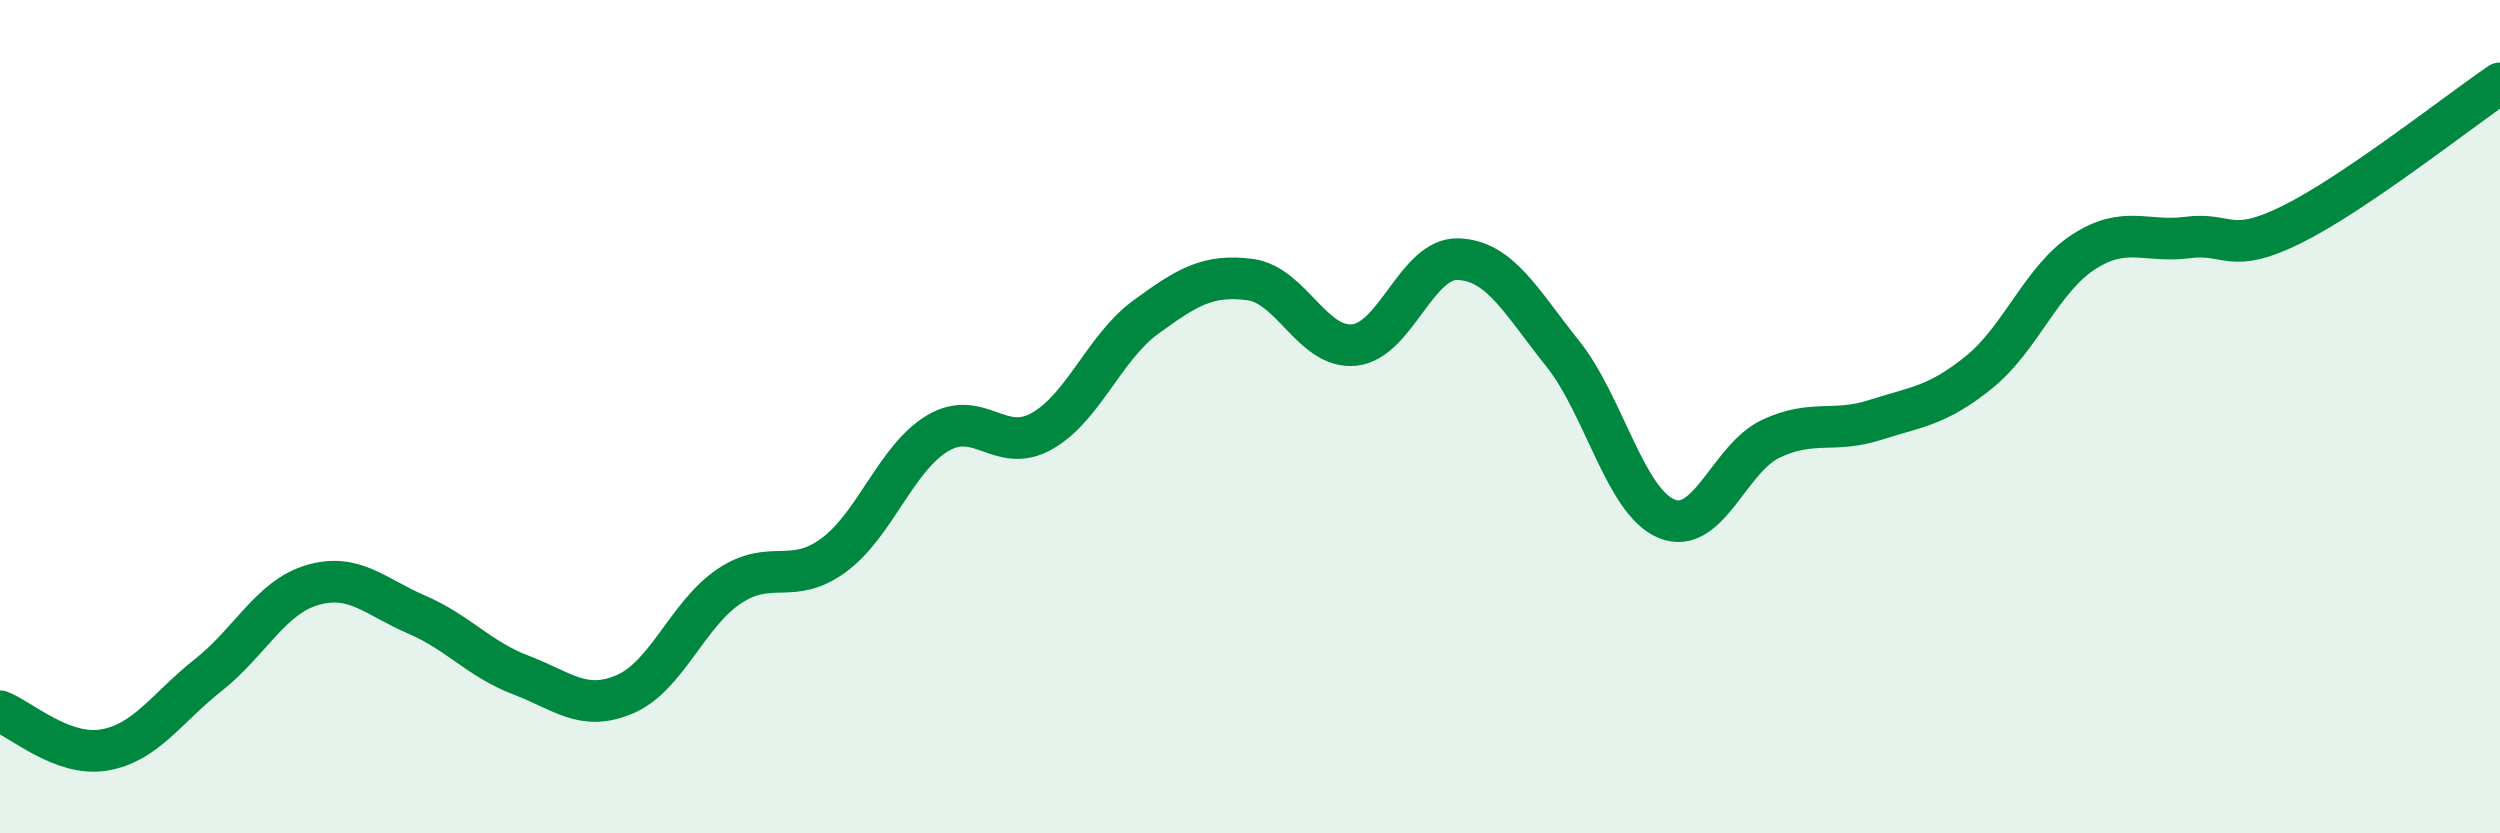
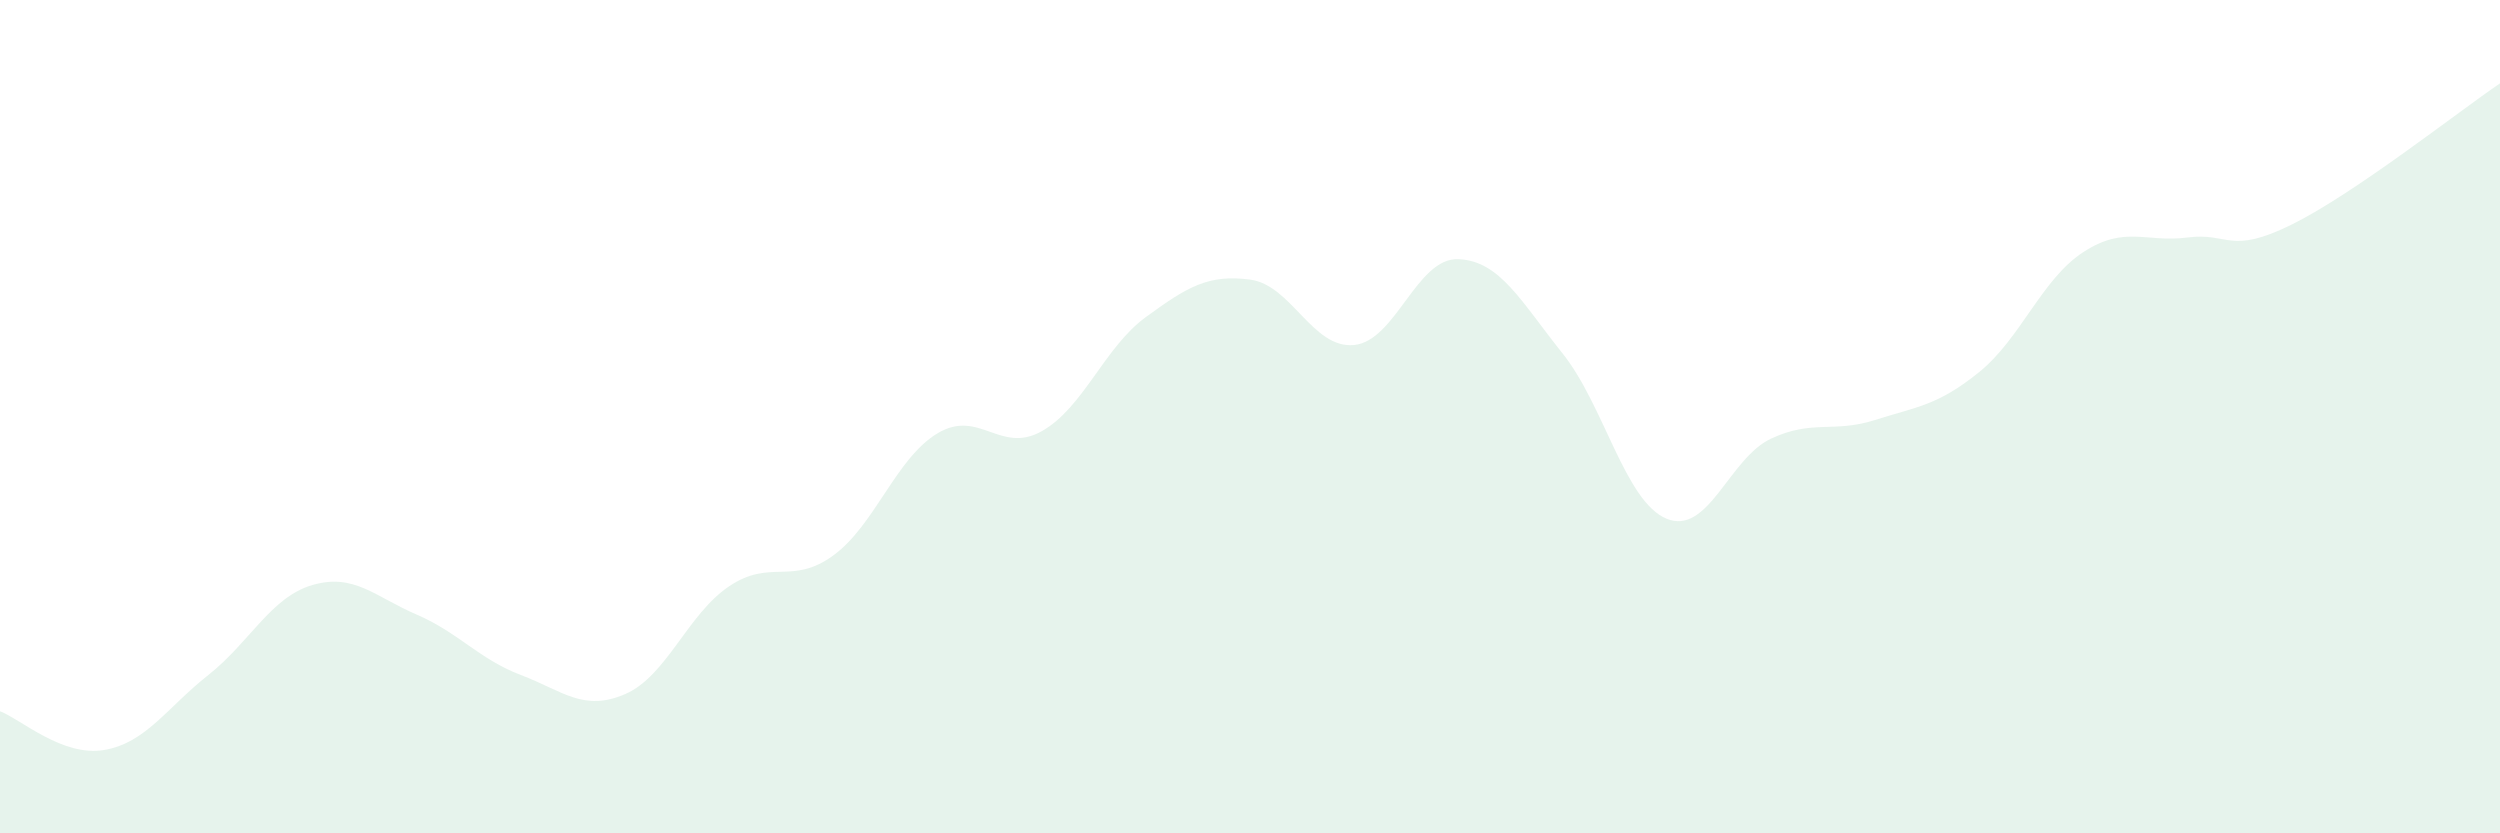
<svg xmlns="http://www.w3.org/2000/svg" width="60" height="20" viewBox="0 0 60 20">
  <path d="M 0,17.07 C 0.5,17.26 1.5,18.17 2.5,18 C 3.5,17.83 4,16.99 5,16.2 C 6,15.41 6.5,14.33 7.5,14.04 C 8.5,13.75 9,14.32 10,14.75 C 11,15.18 11.5,15.82 12.5,16.2 C 13.5,16.58 14,17.09 15,16.66 C 16,16.23 16.5,14.74 17.5,14.07 C 18.5,13.4 19,14.06 20,13.33 C 21,12.6 21.5,11 22.5,10.4 C 23.5,9.8 24,10.91 25,10.35 C 26,9.79 26.5,8.34 27.5,7.61 C 28.5,6.88 29,6.58 30,6.71 C 31,6.84 31.5,8.38 32.5,8.28 C 33.5,8.18 34,6.18 35,6.22 C 36,6.26 36.5,7.23 37.5,8.48 C 38.5,9.73 39,12.04 40,12.45 C 41,12.86 41.5,11 42.5,10.53 C 43.5,10.06 44,10.4 45,10.08 C 46,9.76 46.5,9.74 47.5,8.93 C 48.5,8.12 49,6.7 50,6.05 C 51,5.4 51.5,5.83 52.5,5.7 C 53.5,5.57 53.5,6.13 55,5.39 C 56.5,4.65 59,2.68 60,2L60 20L0 20Z" fill="#008740" opacity="0.1" stroke-linecap="round" stroke-linejoin="round" />
-   <path d="M 0,17.07 C 0.5,17.26 1.5,18.17 2.5,18 C 3.5,17.83 4,16.99 5,16.2 C 6,15.41 6.5,14.33 7.5,14.04 C 8.5,13.75 9,14.32 10,14.75 C 11,15.18 11.5,15.82 12.5,16.2 C 13.5,16.58 14,17.09 15,16.66 C 16,16.23 16.5,14.74 17.5,14.07 C 18.5,13.4 19,14.06 20,13.33 C 21,12.6 21.5,11 22.5,10.4 C 23.5,9.8 24,10.91 25,10.35 C 26,9.79 26.5,8.34 27.5,7.61 C 28.5,6.88 29,6.58 30,6.71 C 31,6.84 31.5,8.38 32.5,8.28 C 33.5,8.18 34,6.18 35,6.22 C 36,6.26 36.5,7.23 37.5,8.48 C 38.5,9.73 39,12.04 40,12.45 C 41,12.86 41.5,11 42.5,10.53 C 43.5,10.06 44,10.4 45,10.08 C 46,9.76 46.5,9.74 47.5,8.93 C 48.5,8.12 49,6.7 50,6.05 C 51,5.4 51.5,5.83 52.5,5.7 C 53.5,5.57 53.5,6.13 55,5.39 C 56.5,4.65 59,2.68 60,2" stroke="#008740" stroke-width="1" fill="none" stroke-linecap="round" stroke-linejoin="round" />
</svg>